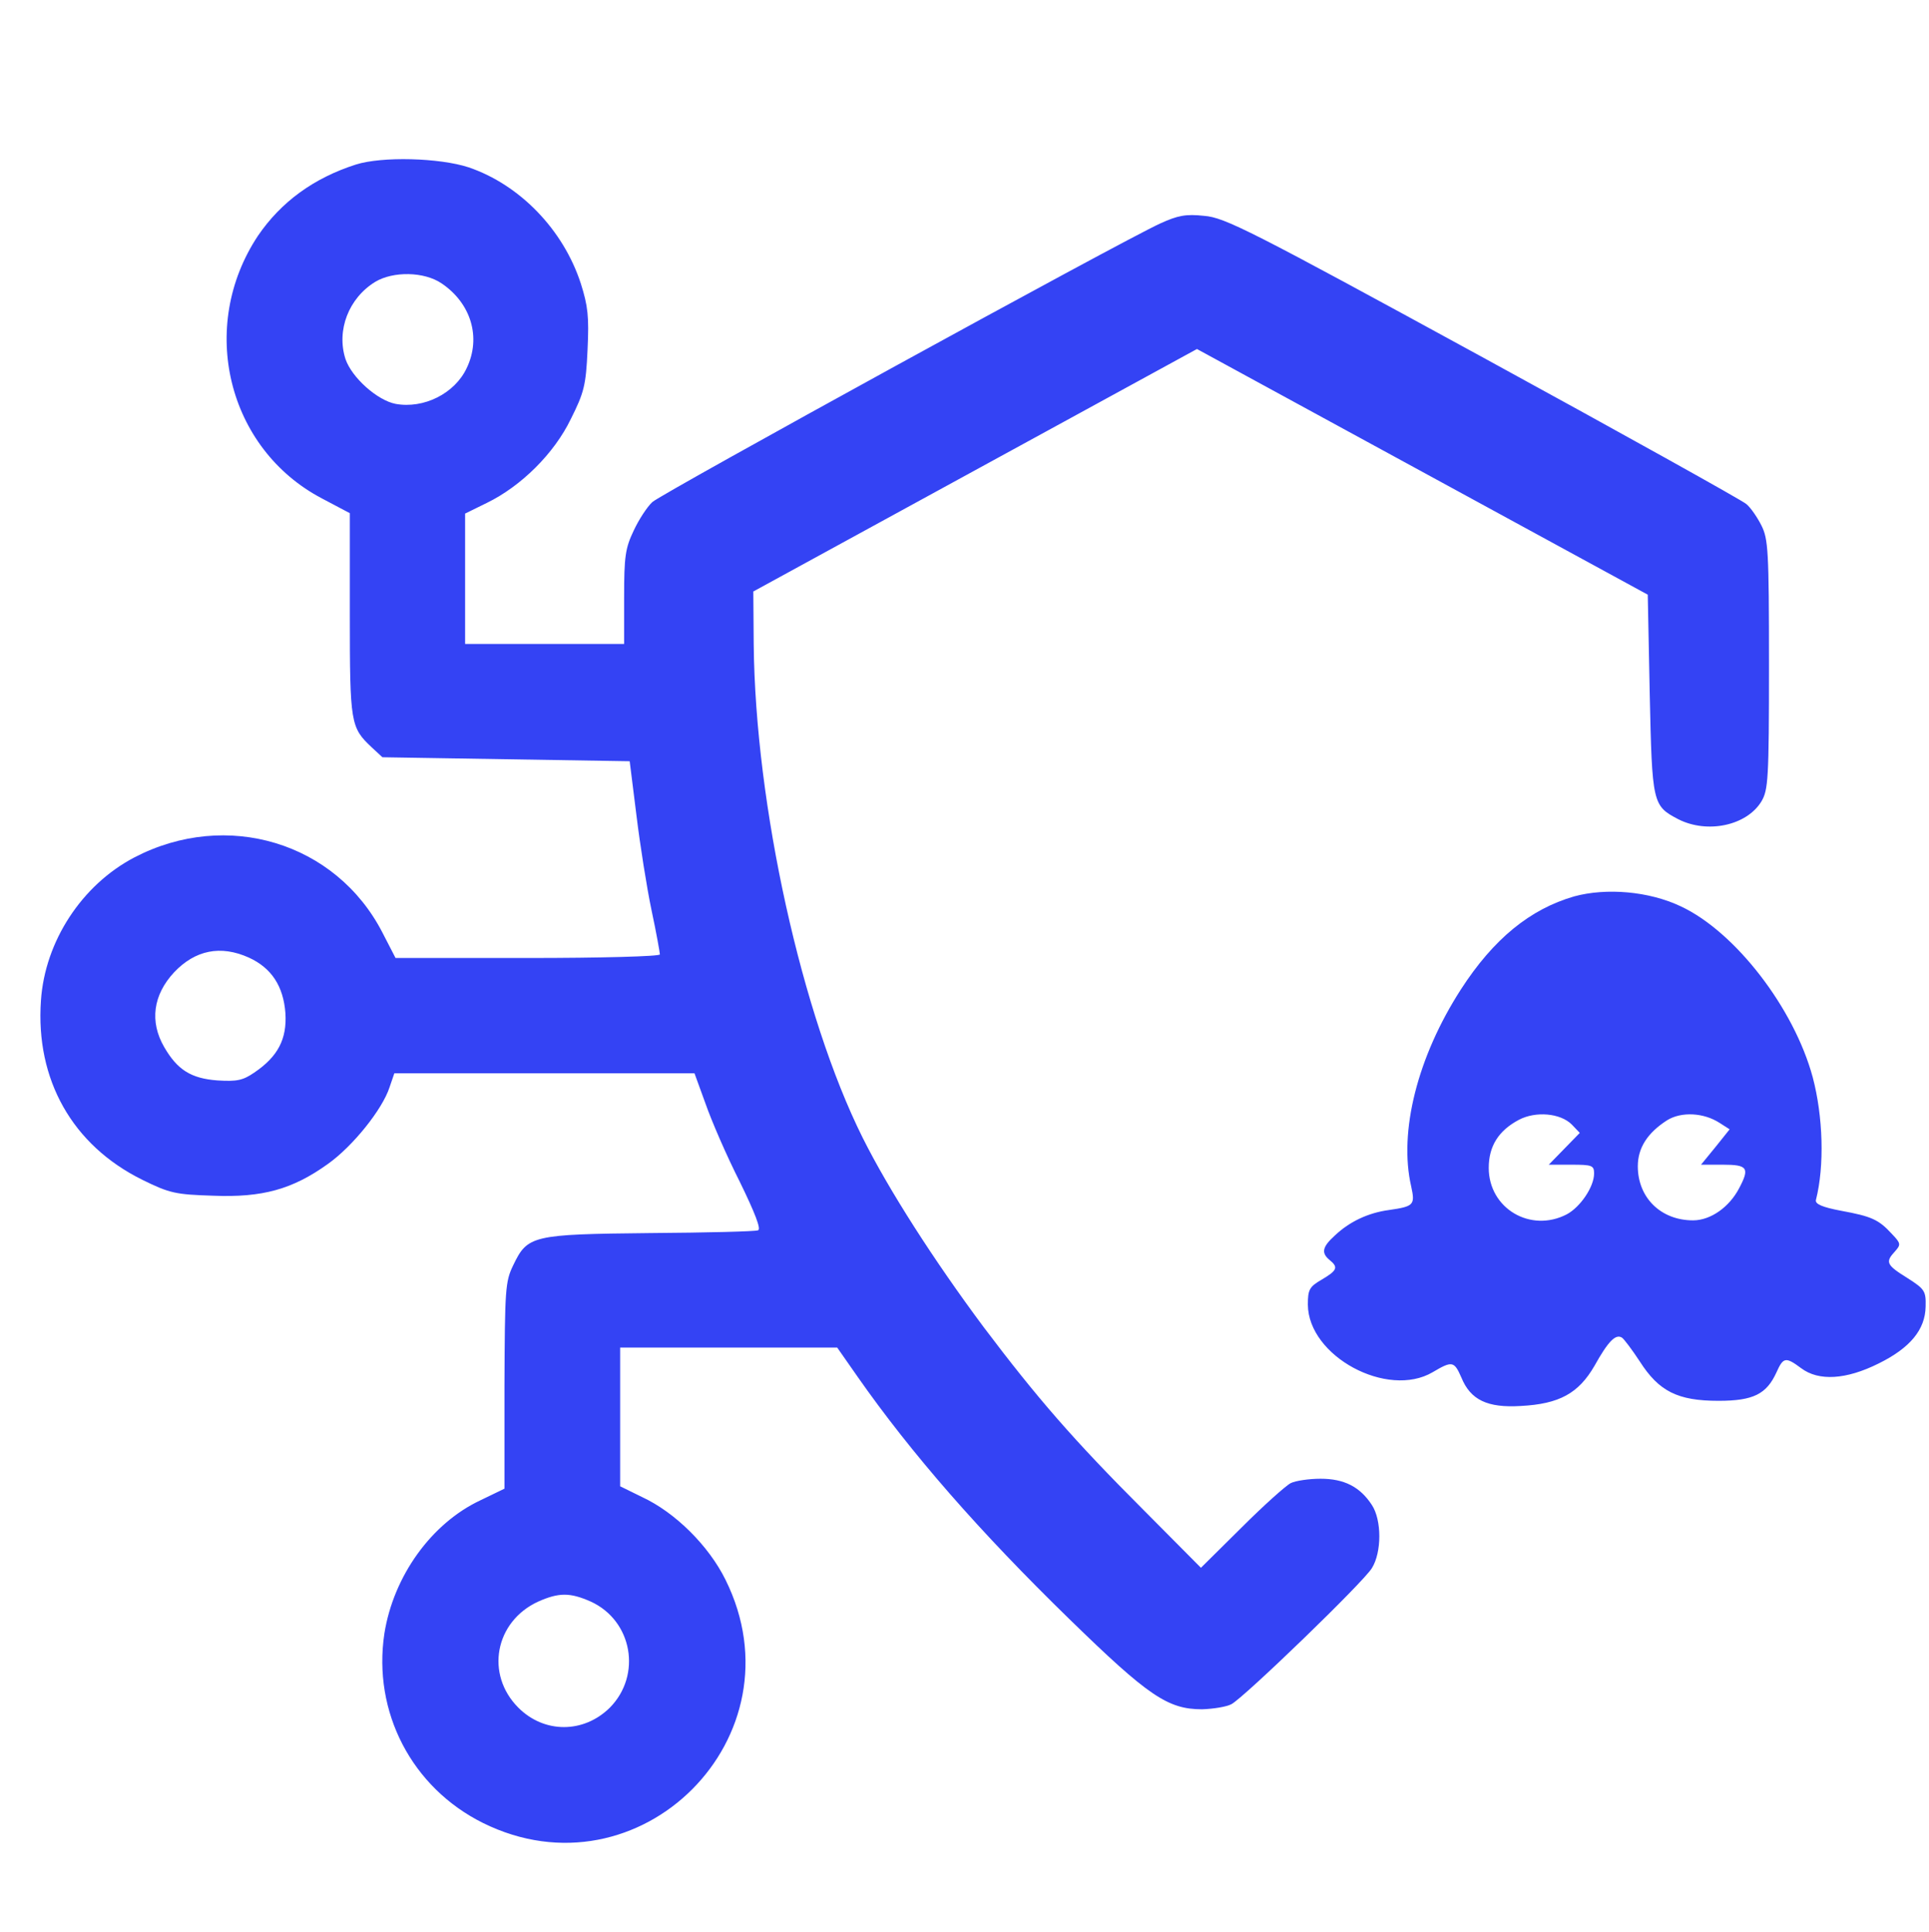
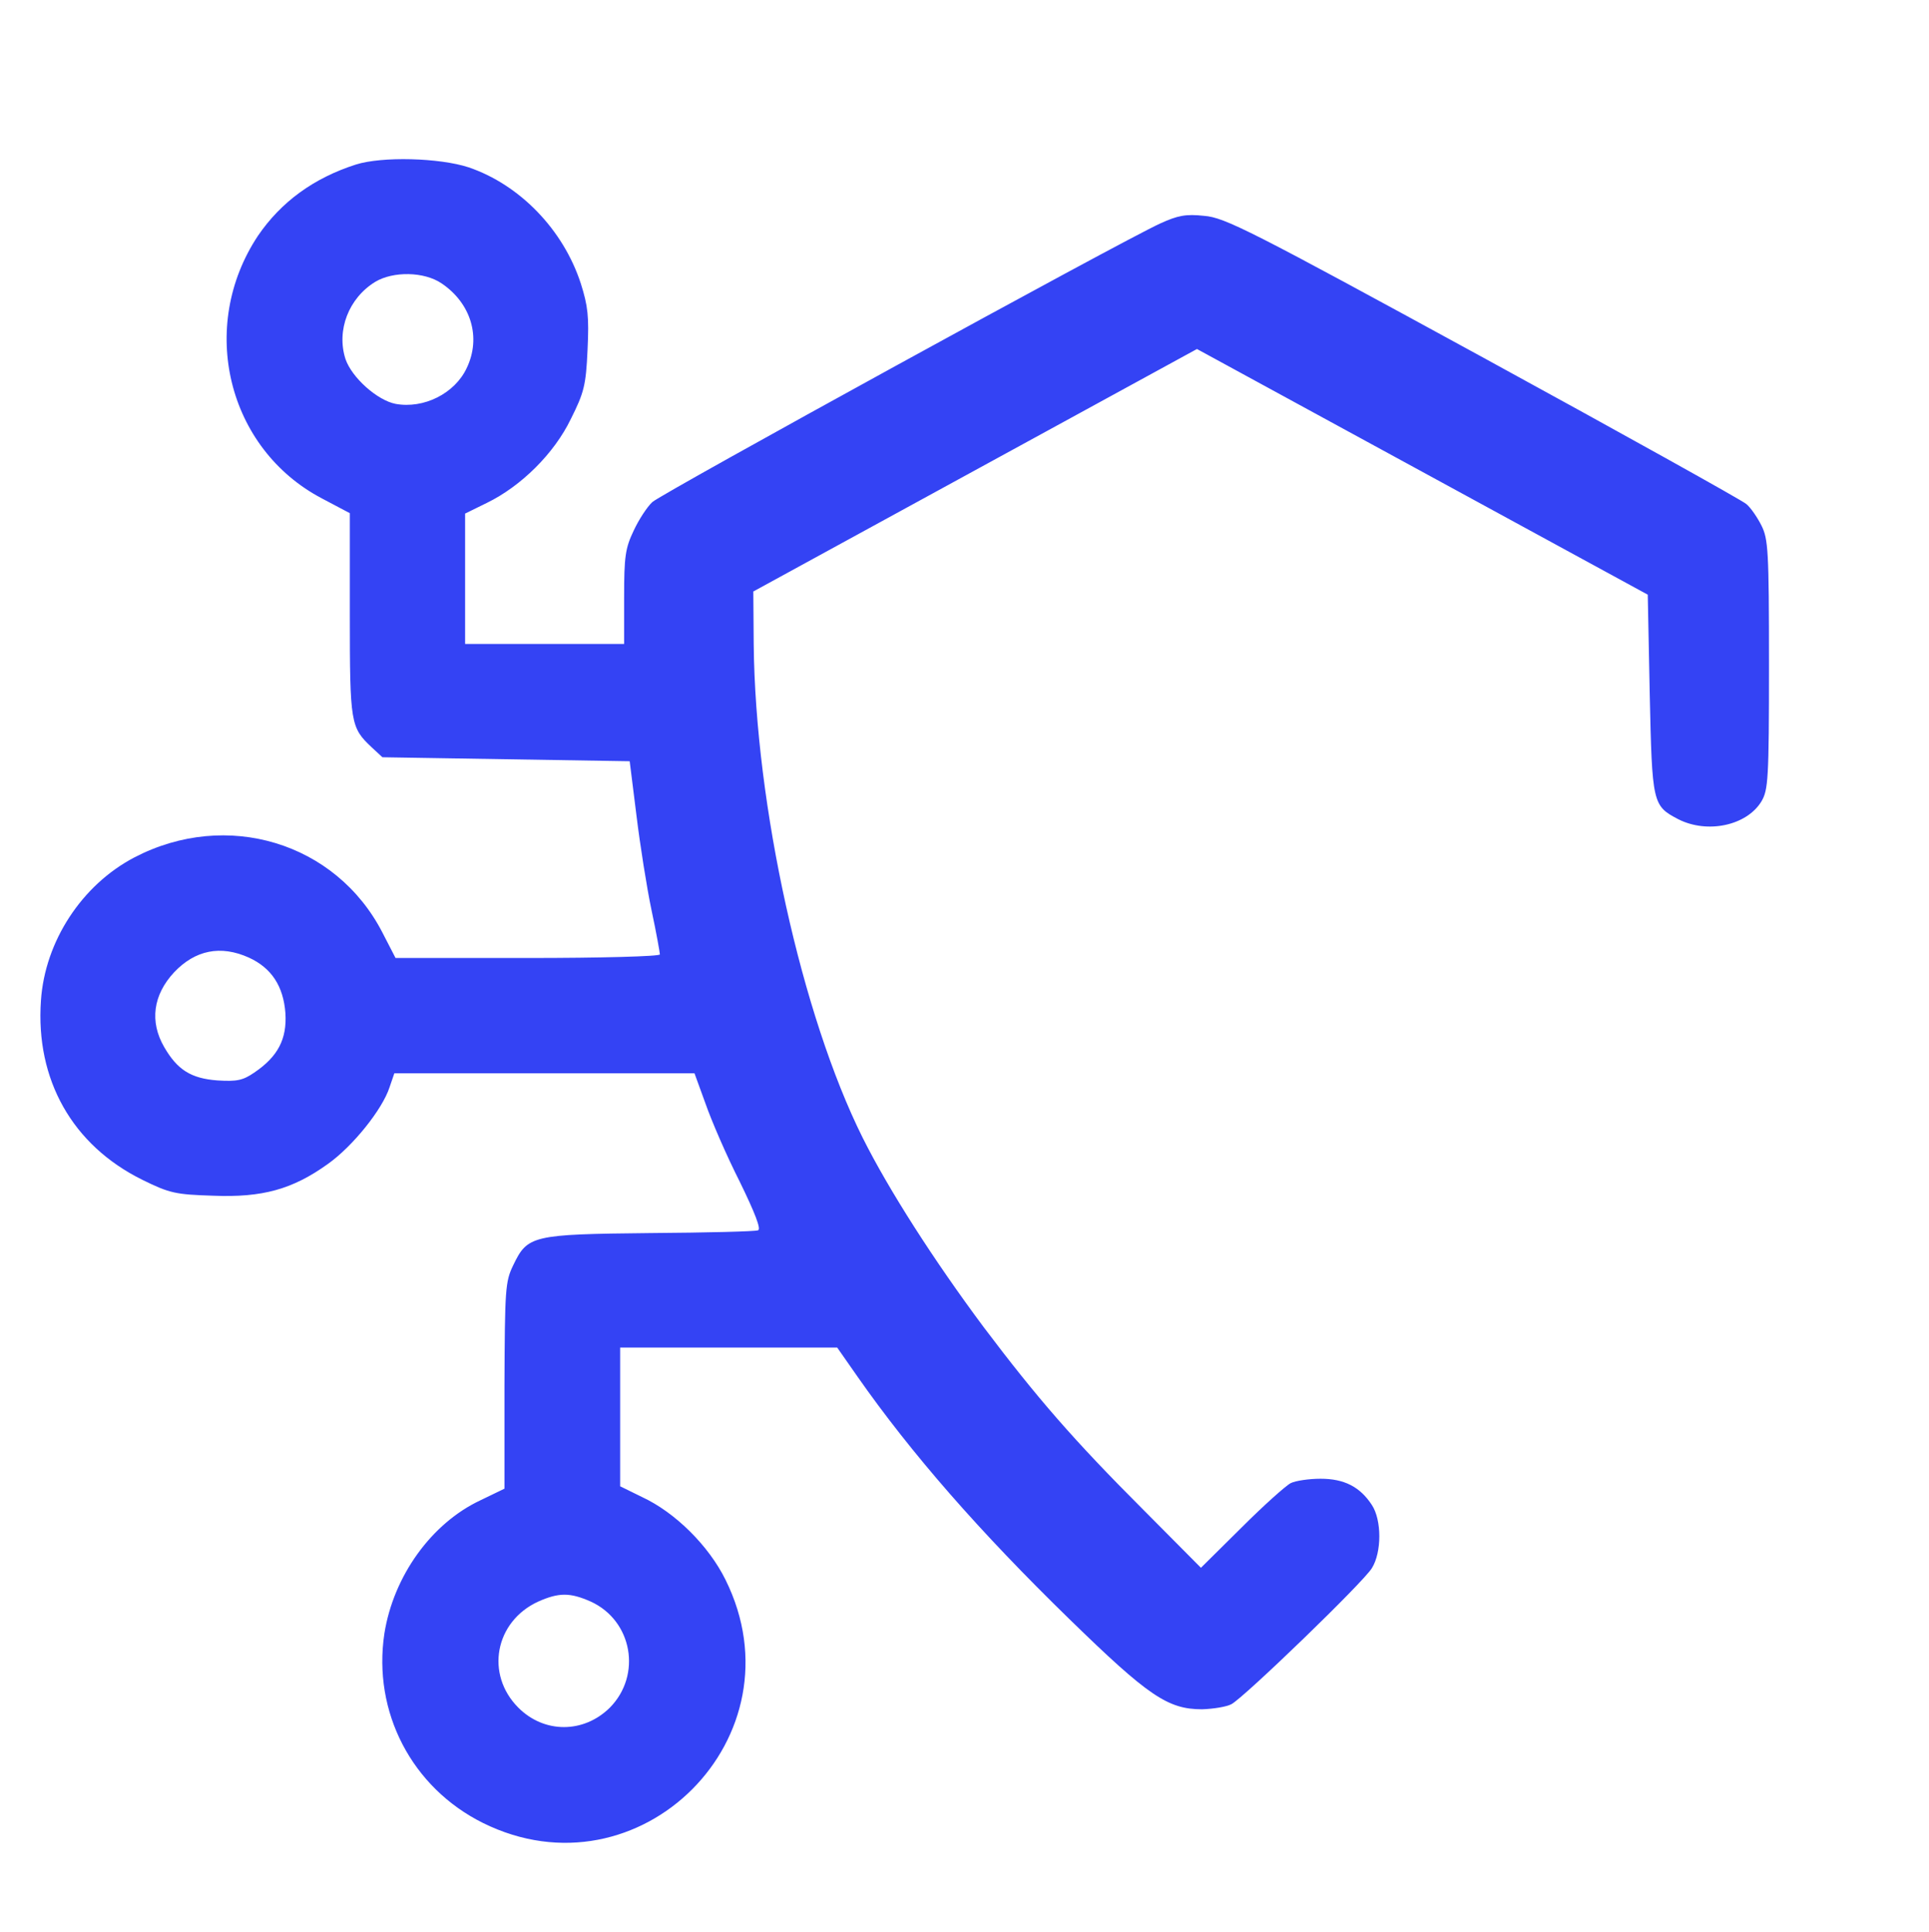
<svg xmlns="http://www.w3.org/2000/svg" width="647" height="648" viewBox="0 0 647 648" fill="none">
  <path d="M119.333 55.2C105.2 59.733 94.267 67.733 86.533 79.067C66.267 109.6 76.267 150.533 108 167.2L117.333 172.133V206.133C117.333 242.8 117.6 244 124.667 250.667L128.267 254L169.733 254.667L211.2 255.333L213.467 273.467C214.667 283.333 216.933 297.733 218.533 305.333C220.133 312.8 221.333 319.6 221.333 320.133C221.333 320.8 201.333 321.333 177.067 321.333H132.667L128.267 312.8C112.667 282.533 76 271.467 45.067 287.6C27.467 296.8 15.067 315.733 13.733 335.6C11.867 362.133 24.267 384.133 47.733 395.733C56.933 400.267 58.933 400.667 71.467 401.067C88 401.733 98.133 398.933 110 390.4C118.267 384.533 128.267 372.133 130.667 364.667L132.267 360H182.533H232.933L236.667 370.267C238.667 376 243.733 387.733 248.133 396.4C253.2 406.8 255.333 412.267 254.267 412.667C253.333 413.067 237.067 413.467 218 413.6C178.4 414 176.933 414.4 172.133 424.4C169.467 429.867 169.333 432.4 169.2 464.8V499.333L161.2 503.2C144.667 510.933 132 528.667 128.933 547.867C124.933 574.267 138.133 599.6 162 611.467C214.533 637.467 269.467 582.533 243.333 529.867C237.733 518.533 226.533 507.333 215.333 502.133L208 498.533V475.333V452H244.4H280.8L287.6 461.733C305.6 487.467 328.533 513.733 358.8 543.2C385.2 568.933 391.733 573.333 403.2 573.333C406.933 573.2 411.333 572.533 413.067 571.6C417.6 569.067 457.333 530.667 460.133 526C463.467 520.667 463.467 509.867 460.133 504.8C456.133 498.667 450.8 496 442.933 496C439.067 496 434.533 496.667 432.933 497.467C431.333 498.267 423.867 504.933 416.4 512.4L402.8 525.867L383.6 506.533C360.133 483.067 347.867 468.933 329.867 445.067C313.2 422.667 298.133 399.2 289.333 381.6C268.933 340.667 253.333 270.133 252.8 216.133L252.667 198.4L327.067 157.733L401.467 117.067L477.067 158.267L552.667 199.467L553.333 232.8C554.133 269.6 554.267 270.267 562.933 274.8C572.667 279.733 585.867 276.933 590.8 268.8C593.067 264.933 593.333 261.467 593.333 222.933C593.333 184.667 593.067 180.8 590.8 176.267C589.467 173.6 587.2 170.267 585.733 169.067C584.4 167.867 544.667 145.733 497.333 119.867C419.2 77.2 410.8 72.933 403.867 72.4C397.733 71.733 395.067 72.267 389.2 74.933C376 80.933 222 165.467 218.8 168.4C217.067 170 214.267 174.267 212.533 178C209.733 183.867 209.333 186.667 209.333 200.267V216H182.667H156V194.133V172.267L163.333 168.667C174.8 163.067 185.867 152.133 191.467 140.533C195.867 131.733 196.533 129.333 197.067 117.333C197.6 106.133 197.2 102.667 194.8 95.067C188.933 77.067 174.4 62 157.2 56.133C147.467 52.933 128.133 52.4 119.333 55.2ZM148.133 95.067C158 101.733 161.467 113.2 156.533 123.467C152.533 132 142.133 137.2 132.667 135.467C126.533 134.267 118 126.667 115.867 120.4C112.8 110.8 116.933 100 125.867 94.533C131.867 90.933 142.267 91.067 148.133 95.067ZM83.467 321.2C91.067 324.667 95.067 330.8 95.733 339.867C96.267 348.533 93.2 354.4 85.333 359.733C81.467 362.4 79.467 362.8 72.933 362.4C64 361.733 59.467 358.8 55.067 351.2C50.133 342.667 51.333 333.733 58.4 326.133C65.467 318.667 74 316.933 83.467 321.2ZM198.133 537.2C212.133 543.6 215.333 561.867 204.533 572.8C195.733 581.467 182.533 581.467 173.867 572.8C162.667 561.6 166 543.867 180.533 537.2C187.467 534.133 191.2 534.133 198.133 537.2Z" fill="#3443F4" />
-   <path d="M528 300.667C513.2 304.933 500.933 314.933 490 331.867C475.467 354.4 469.067 379.6 473.333 398C474.667 404.133 474.267 404.667 465.867 405.867C458.933 406.8 452.667 409.733 447.733 414.4C443.467 418.267 443.067 420.267 446 422.667C448.933 425.067 448.533 426.133 443.333 429.2C439.2 431.6 438.667 432.533 438.667 437.6C438.8 454.933 465.333 469.2 480.533 460.267C487.067 456.4 487.733 456.533 490.133 462C493.2 469.6 498.933 472.267 510 471.6C523.067 470.933 529.467 467.333 534.8 458.133C539.333 450 541.867 447.333 544 448.667C544.667 449.067 547.467 452.8 550 456.667C556.4 466.667 562.667 469.867 576.4 469.867C588.133 469.867 592.533 467.6 595.867 460.267C598.133 455.2 598.933 455.067 604.133 458.933C610 463.333 619.2 462.8 630.133 457.333C640.667 452.133 645.733 446 645.867 438.267C646 433.067 645.6 432.4 639.733 428.667C632.667 424.267 632.267 423.333 635.6 419.733C637.6 417.467 637.6 417.067 634.533 413.867C630.133 409.067 627.733 408 617.6 406.133C611.2 404.933 608.8 403.867 609.067 402.533C612 391.067 611.467 374.4 608 361.333C601.733 338.133 582 312.533 563.733 304C553.067 298.933 538.8 297.733 528 300.667ZM527.2 377.2L529.867 380L524.667 385.333L519.467 390.667H527.067C534 390.667 534.667 390.933 534.667 393.6C534.667 398.133 530 404.933 525.467 407.333C513.333 413.6 499.333 405.333 499.333 391.733C499.333 384.4 502.667 379.2 509.467 375.6C515.067 372.667 523.333 373.333 527.2 377.2ZM576.8 376.667L580.133 378.8L575.333 384.8L570.533 390.667H577.867C586.133 390.667 586.933 391.733 583.333 398.533C580 404.933 573.733 409.333 567.867 409.333C557.067 409.333 549.333 401.733 549.333 391.2C549.333 385.067 552.533 380 559.2 375.733C564 372.8 571.467 373.2 576.8 376.667Z" fill="#3443F4" />
</svg>